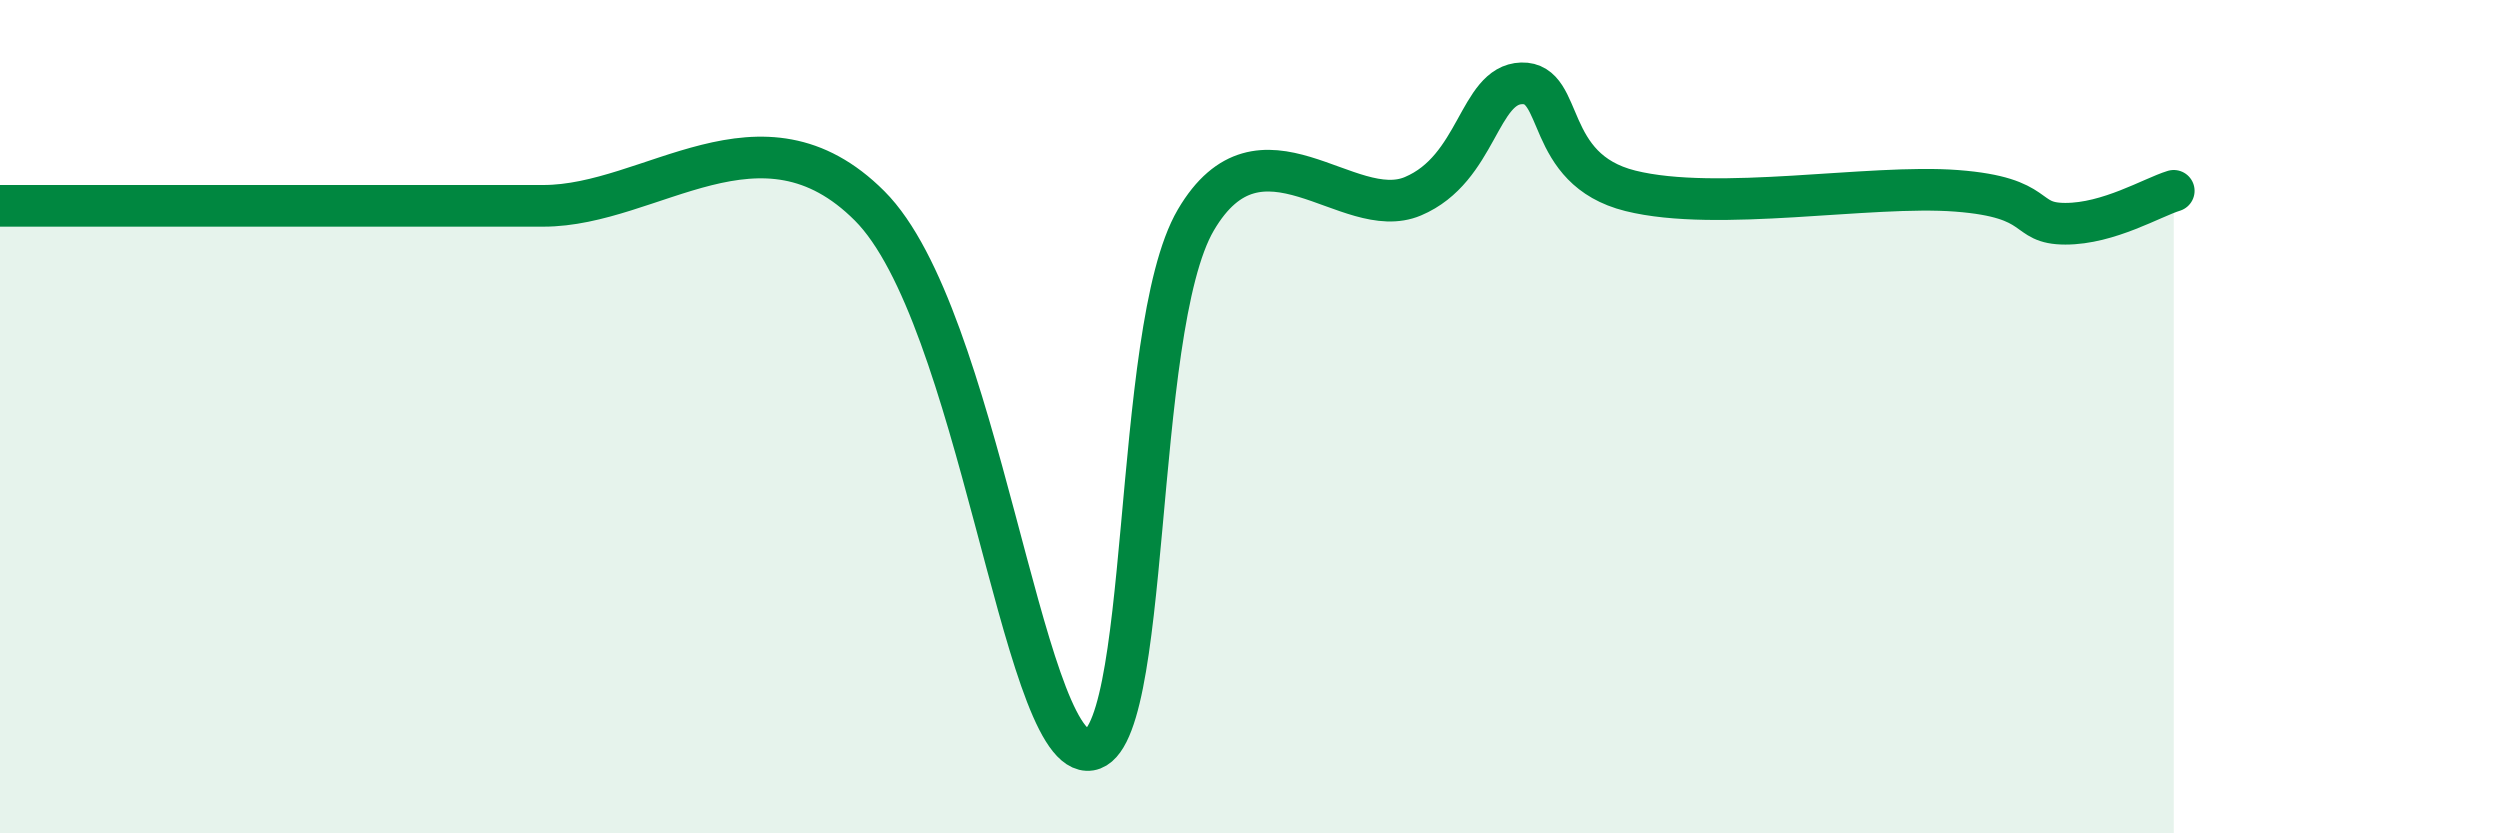
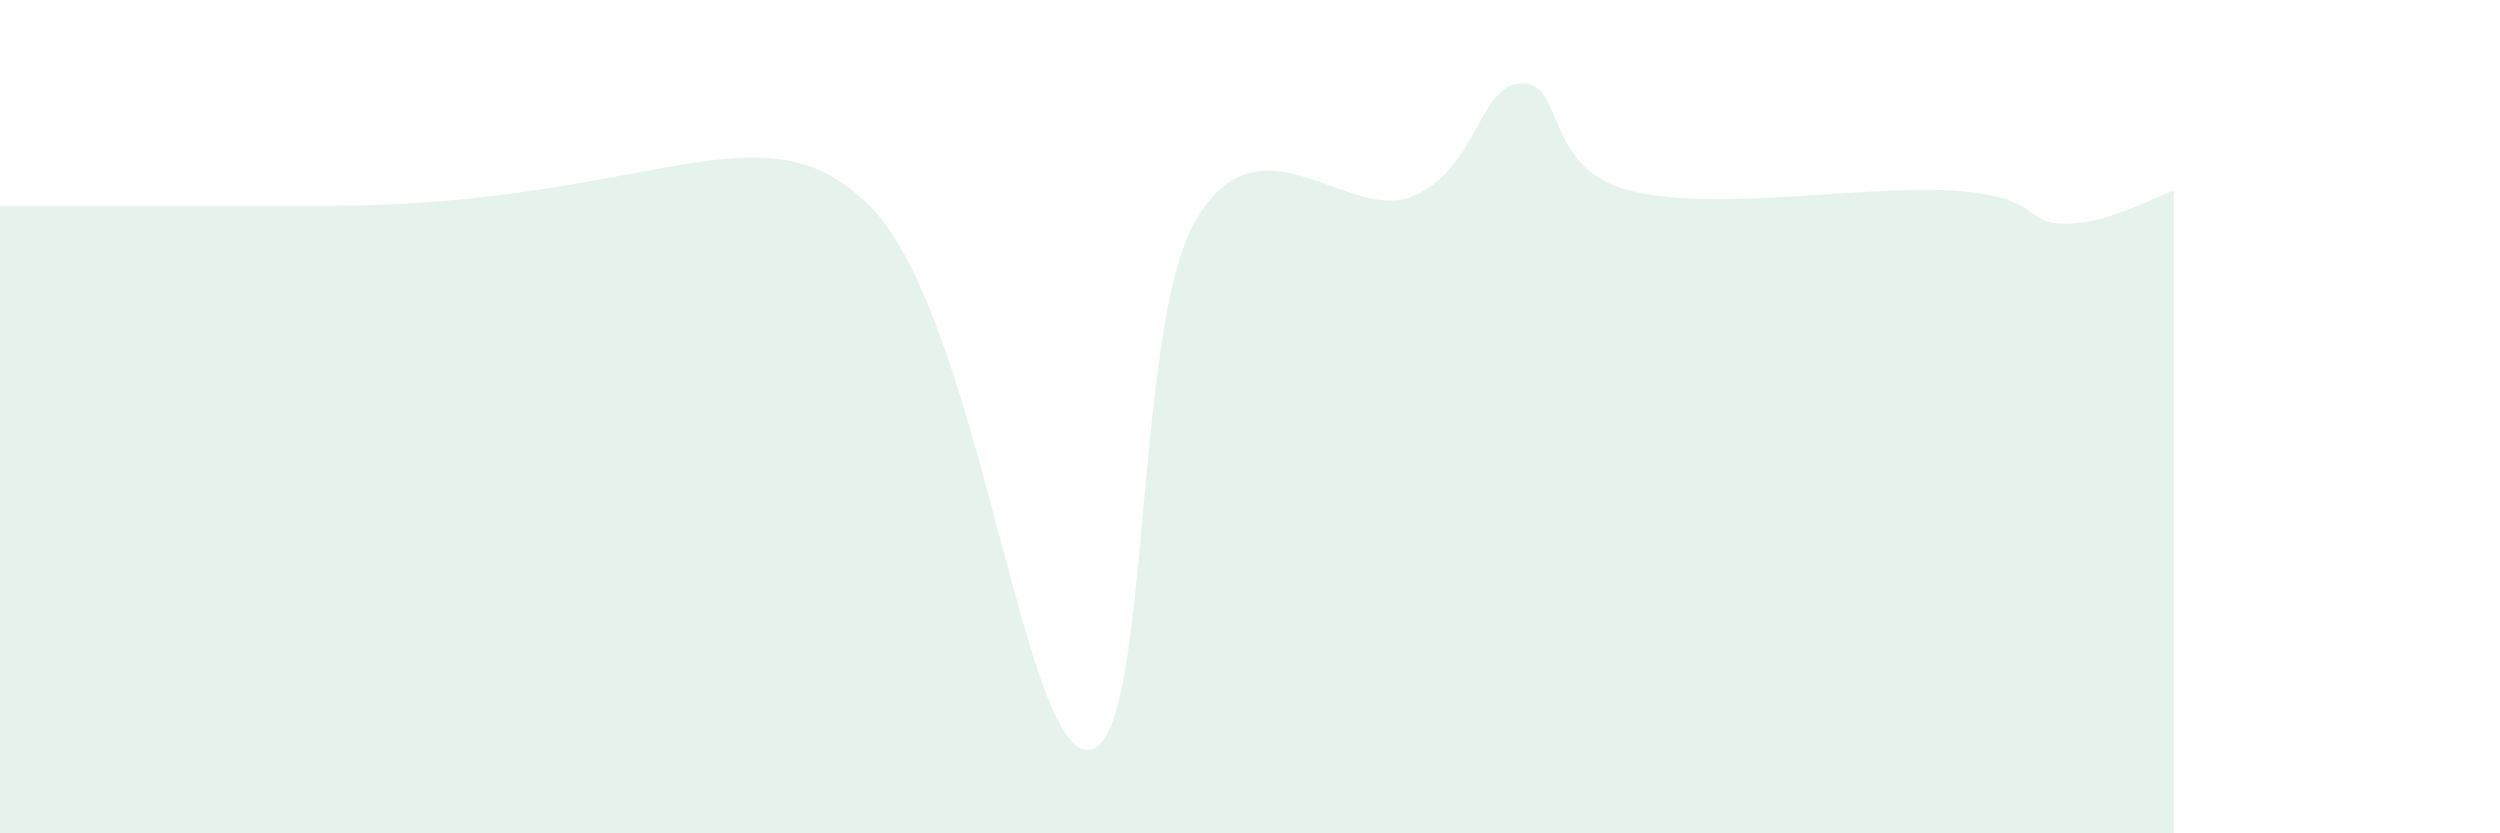
<svg xmlns="http://www.w3.org/2000/svg" width="60" height="20" viewBox="0 0 60 20">
-   <path d="M 0,4.94 C 1.57,4.94 5.22,4.94 7.83,4.94 C 10.44,4.94 10.43,4.94 13.04,4.94 C 15.65,4.94 18.26,2.33 20.87,4.94 C 23.48,7.55 24.52,17.93 26.09,18 C 27.66,18.07 27.14,7.94 28.7,5.28 C 30.26,2.62 32.35,5.37 33.91,4.71 C 35.47,4.05 35.48,2.03 36.52,2 C 37.56,1.97 37.04,4.06 39.13,4.58 C 41.22,5.1 44.87,4.42 46.96,4.58 C 49.05,4.74 48.53,5.37 49.57,5.37 C 50.61,5.37 51.65,4.74 52.17,4.58L52.17 20L0 20Z" fill="#008740" opacity="0.1" stroke-linecap="round" stroke-linejoin="round" />
-   <path d="M 0,4.94 C 1.57,4.94 5.22,4.94 7.83,4.94 C 10.44,4.94 10.43,4.94 13.04,4.94 C 15.65,4.94 18.26,2.33 20.87,4.94 C 23.48,7.55 24.52,17.93 26.09,18 C 27.66,18.07 27.14,7.94 28.7,5.28 C 30.26,2.62 32.35,5.37 33.91,4.71 C 35.47,4.05 35.48,2.03 36.52,2 C 37.56,1.97 37.04,4.06 39.13,4.58 C 41.22,5.1 44.87,4.42 46.96,4.58 C 49.05,4.74 48.53,5.37 49.57,5.37 C 50.61,5.37 51.65,4.74 52.17,4.58" stroke="#008740" stroke-width="1" fill="none" stroke-linecap="round" stroke-linejoin="round" />
+   <path d="M 0,4.94 C 1.57,4.94 5.22,4.94 7.83,4.94 C 15.65,4.94 18.26,2.33 20.87,4.94 C 23.48,7.55 24.52,17.93 26.09,18 C 27.66,18.07 27.14,7.94 28.7,5.28 C 30.26,2.62 32.35,5.37 33.91,4.71 C 35.47,4.05 35.48,2.03 36.52,2 C 37.56,1.97 37.04,4.06 39.13,4.58 C 41.22,5.1 44.87,4.42 46.96,4.58 C 49.05,4.74 48.53,5.37 49.57,5.37 C 50.61,5.37 51.65,4.74 52.17,4.58L52.17 20L0 20Z" fill="#008740" opacity="0.1" stroke-linecap="round" stroke-linejoin="round" />
</svg>